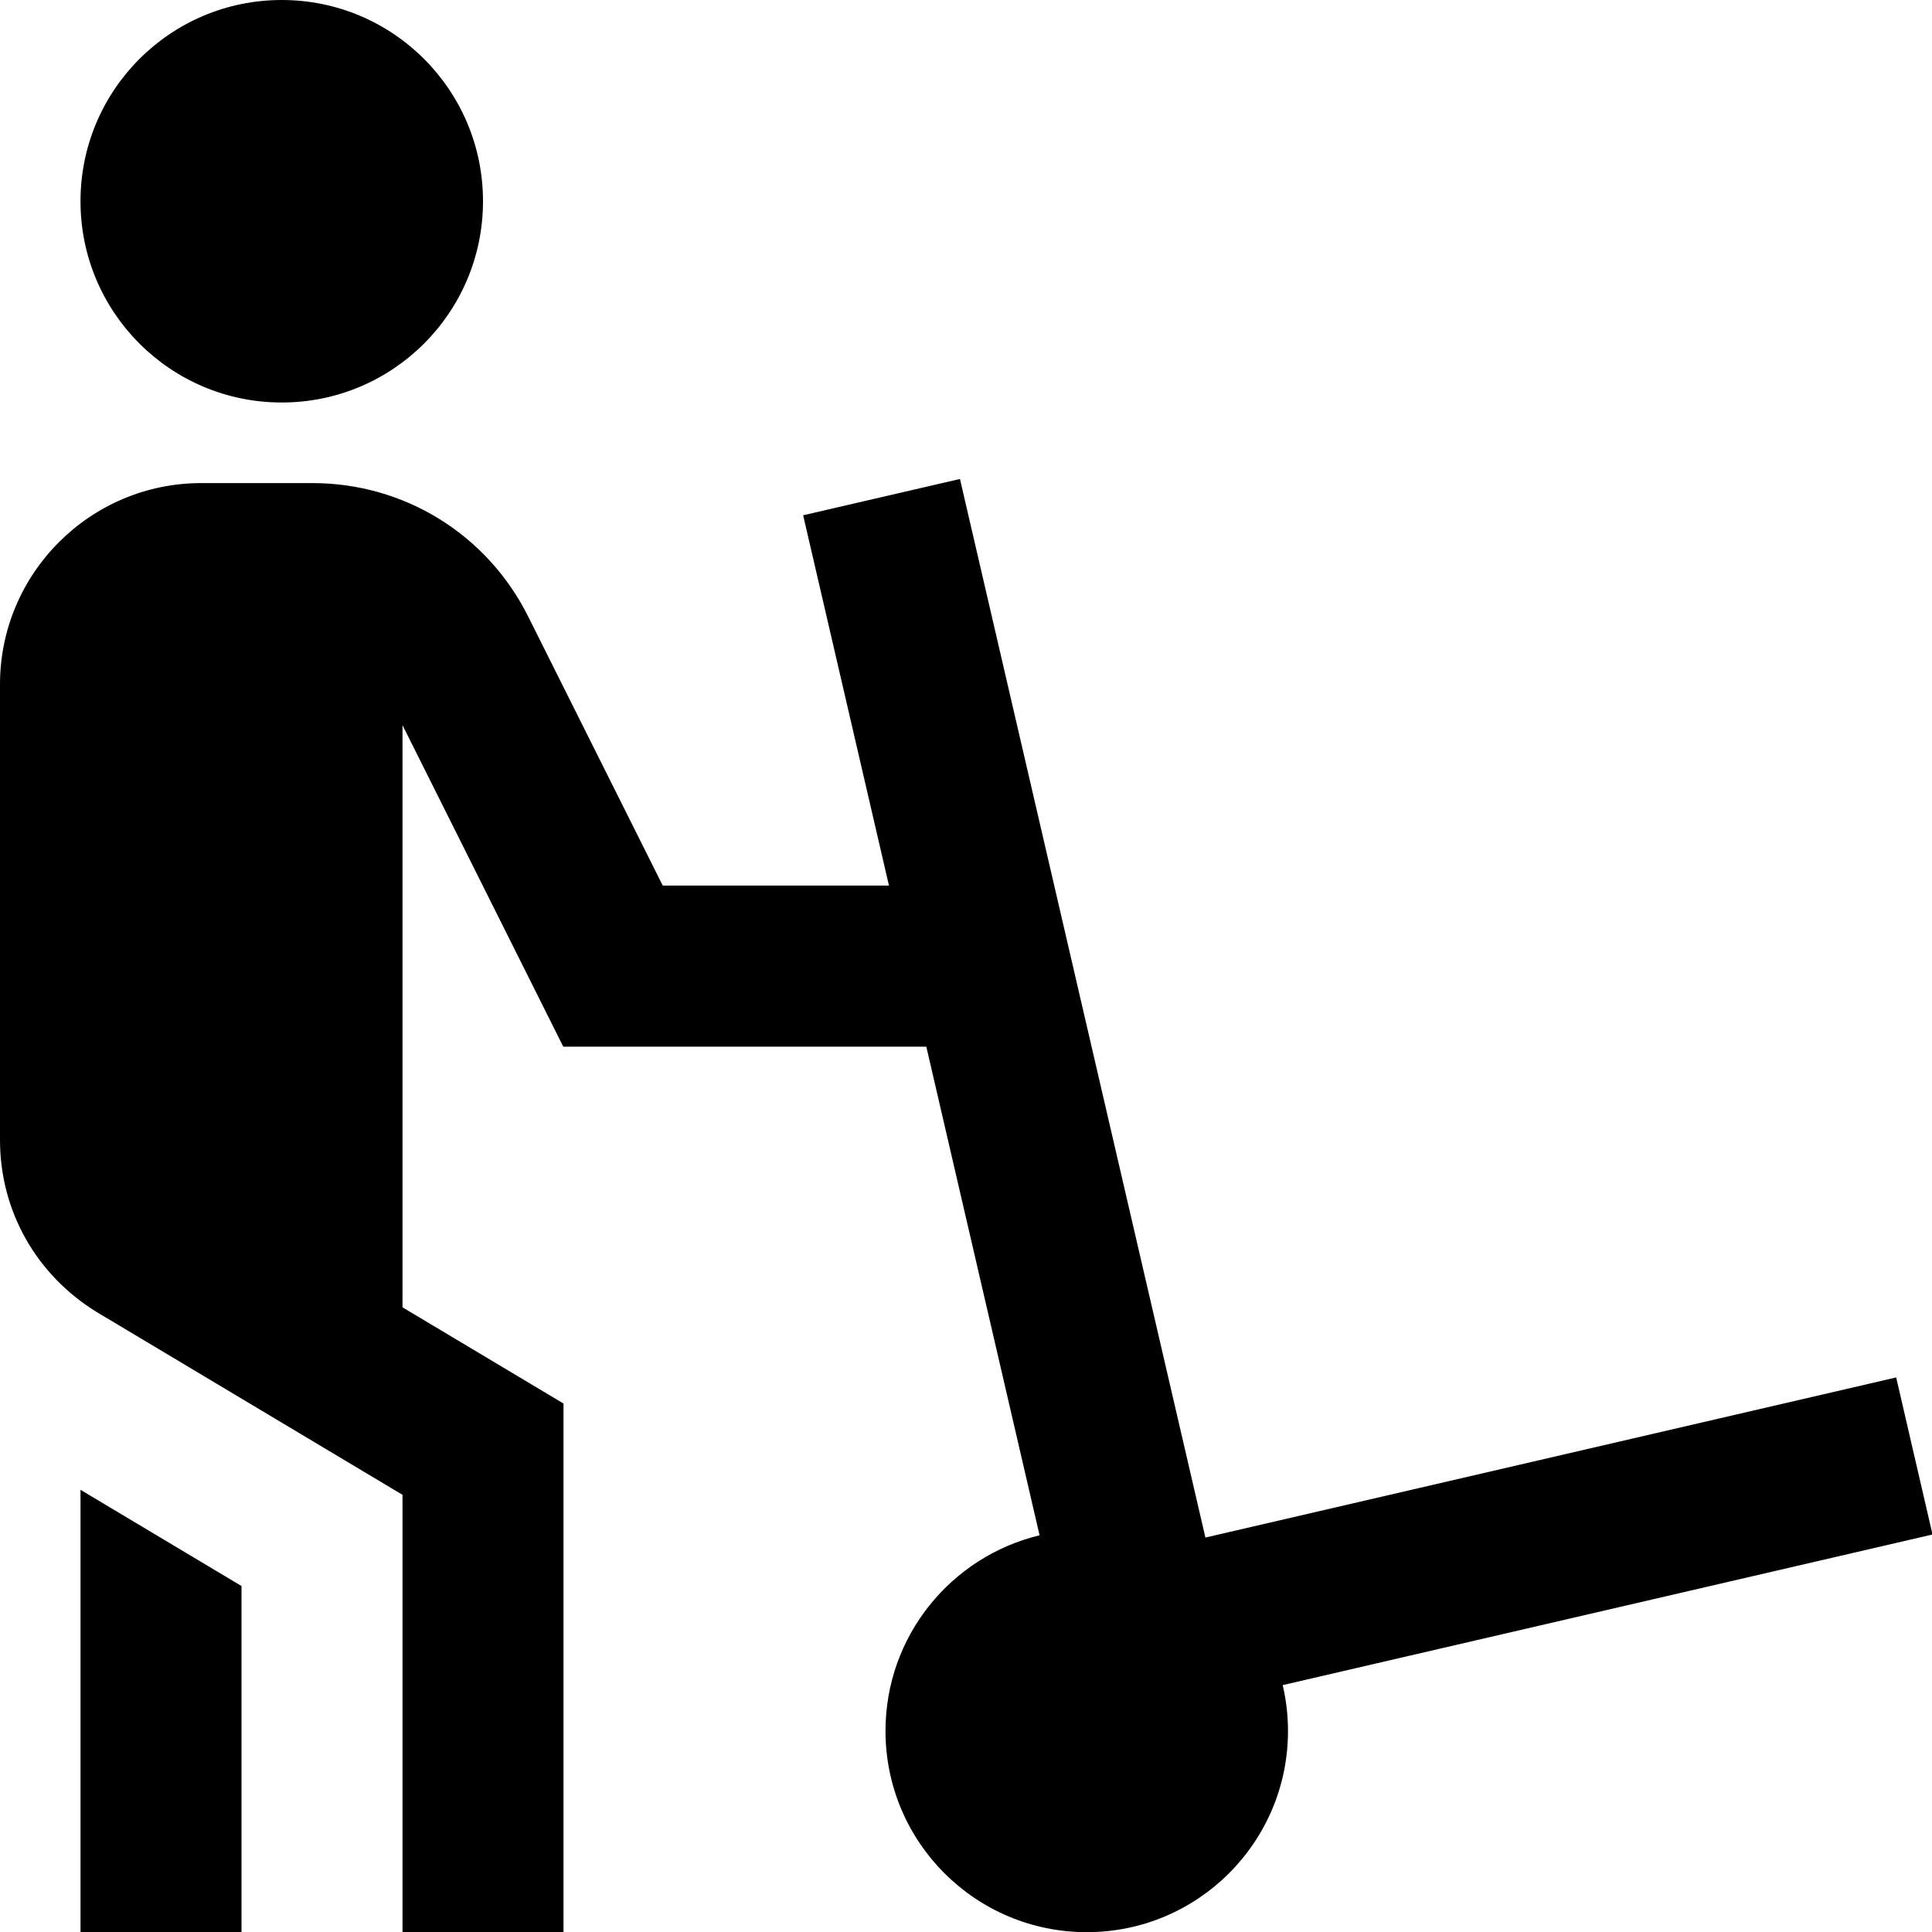
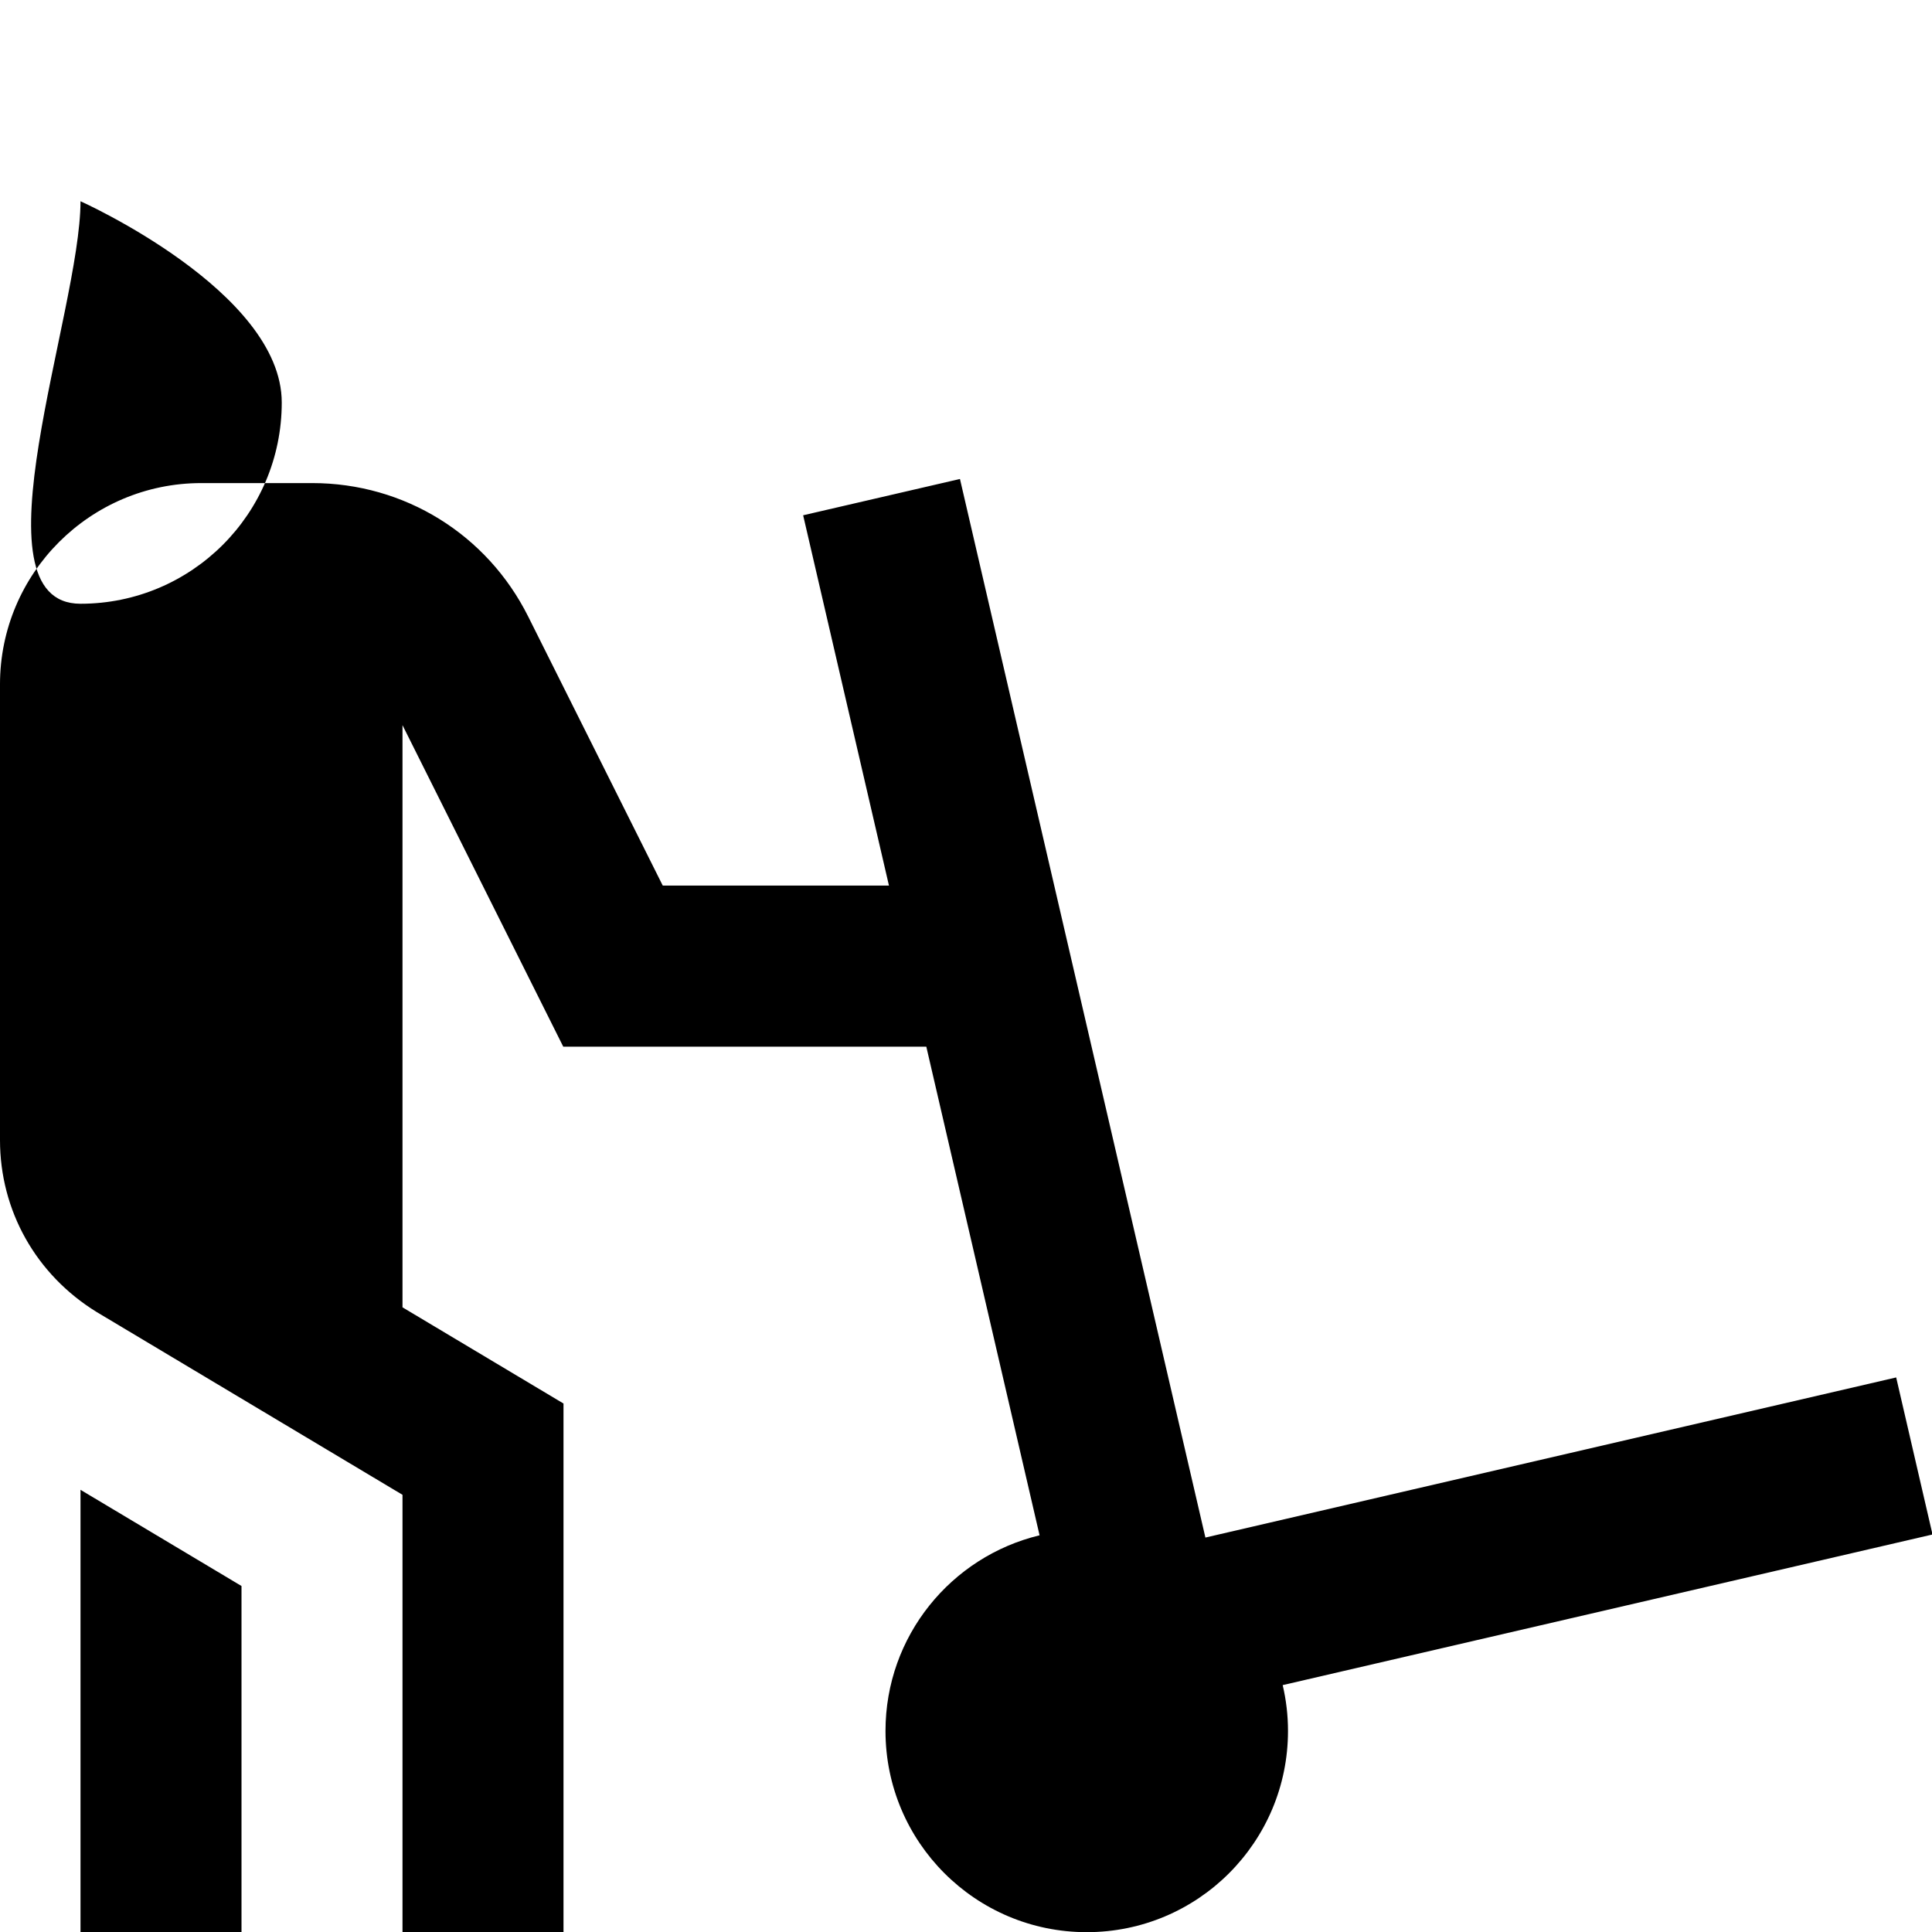
<svg xmlns="http://www.w3.org/2000/svg" id="Layer_1" data-name="Layer 1" viewBox="0 0 24 24">
-   <path d="m1,2.5C1,1.119,2.119,0,3.5,0s2.5,1.119,2.5,2.5-1.119,2.5-2.5,2.5S1,3.881,1,2.5Zm23.006,16.56l-.451-1.949-8.581,1.989-3.049-13.15-1.948.451,1.066,4.6h-2.81l-1.671-3.341c-.511-1.023-1.539-1.659-2.683-1.659h-1.379c-1.378,0-2.5,1.121-2.5,2.5v5.661c0,.875.445,1.671,1.202,2.137l3.798,2.27v5.433h2v-6.567l-2-1.195v-7.232l1.997,3.994h4.51l1.407,6.07c-1.098.264-1.914,1.251-1.914,2.43,0,1.381,1.119,2.5,2.5,2.5s2.5-1.119,2.5-2.5c0-.196-.023-.386-.066-.569l8.072-1.871ZM1,24h2v-4.298l-2-1.195v5.493Z" />
+   <path d="m1,2.5s2.5,1.119,2.5,2.5-1.119,2.5-2.5,2.5S1,3.881,1,2.5Zm23.006,16.56l-.451-1.949-8.581,1.989-3.049-13.15-1.948.451,1.066,4.6h-2.81l-1.671-3.341c-.511-1.023-1.539-1.659-2.683-1.659h-1.379c-1.378,0-2.5,1.121-2.5,2.5v5.661c0,.875.445,1.671,1.202,2.137l3.798,2.27v5.433h2v-6.567l-2-1.195v-7.232l1.997,3.994h4.51l1.407,6.07c-1.098.264-1.914,1.251-1.914,2.43,0,1.381,1.119,2.5,2.5,2.5s2.5-1.119,2.5-2.5c0-.196-.023-.386-.066-.569l8.072-1.871ZM1,24h2v-4.298l-2-1.195v5.493Z" />
</svg>